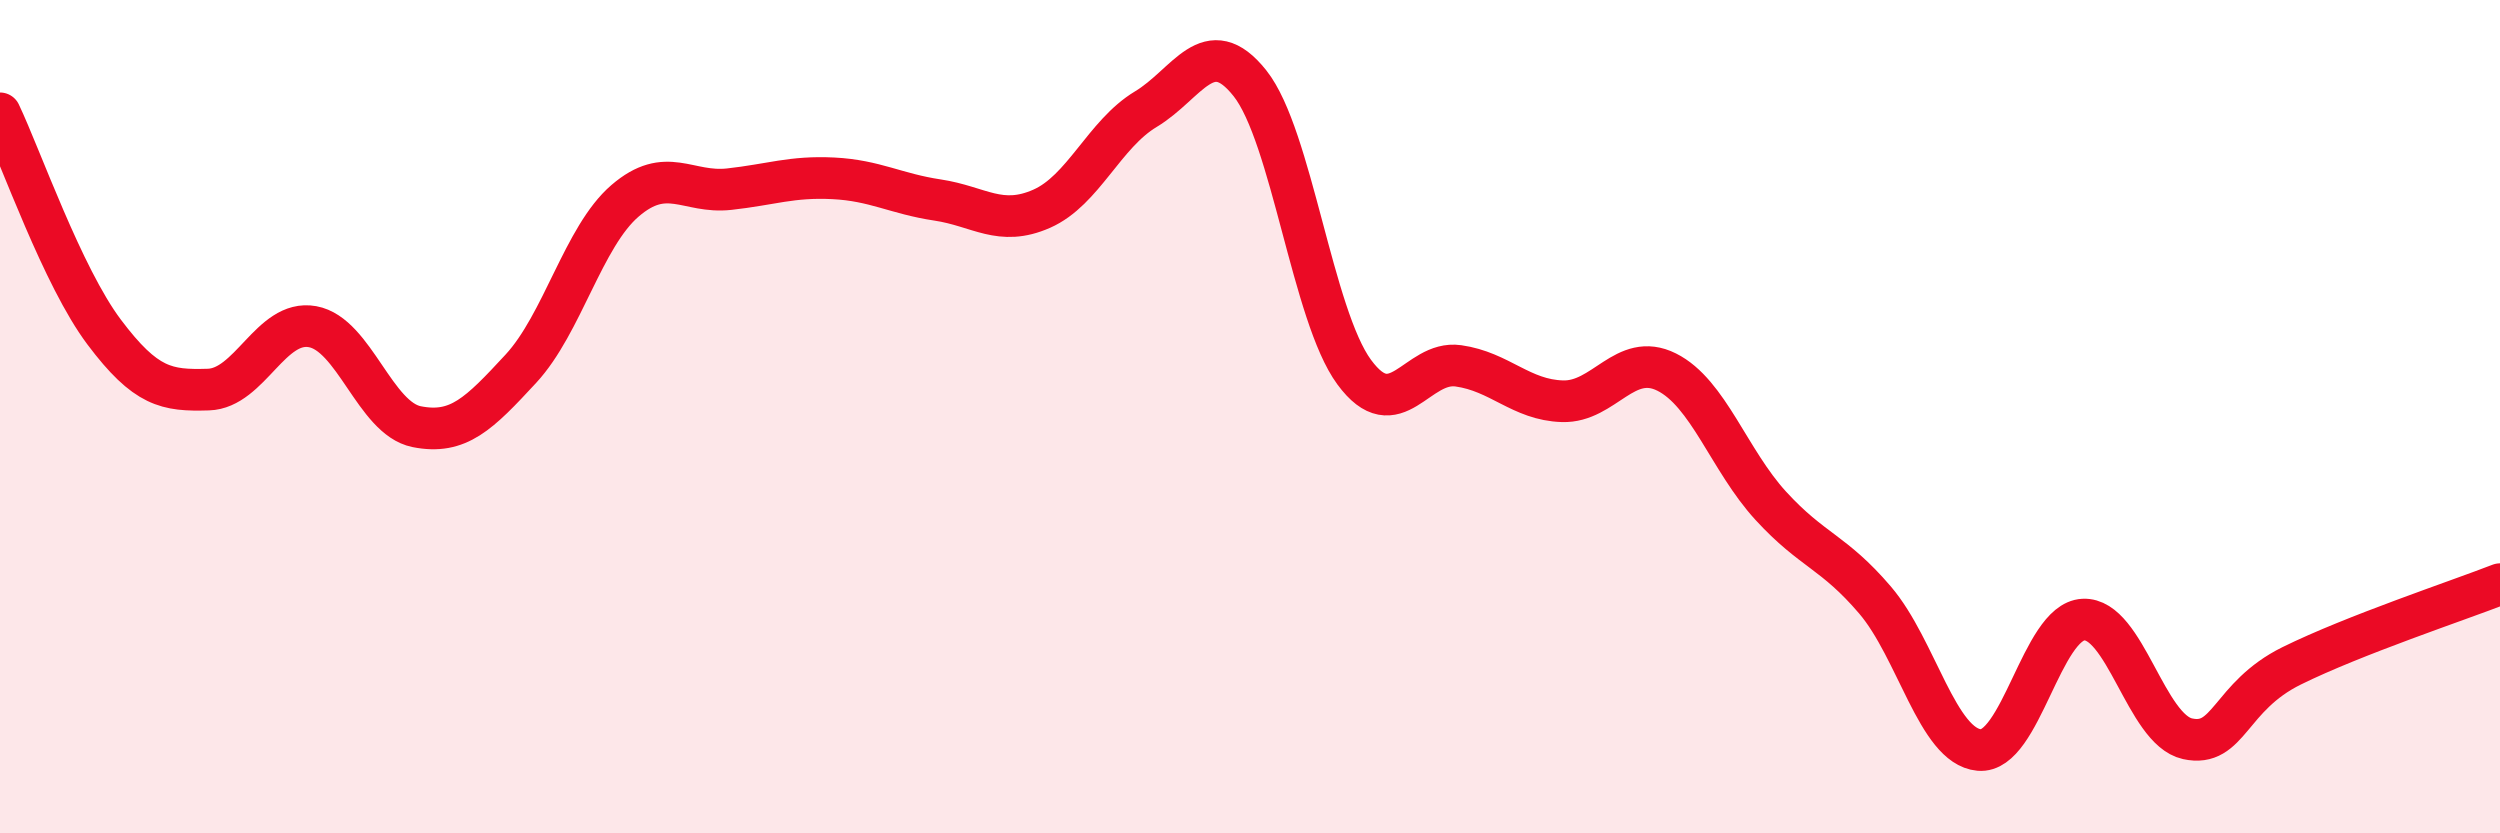
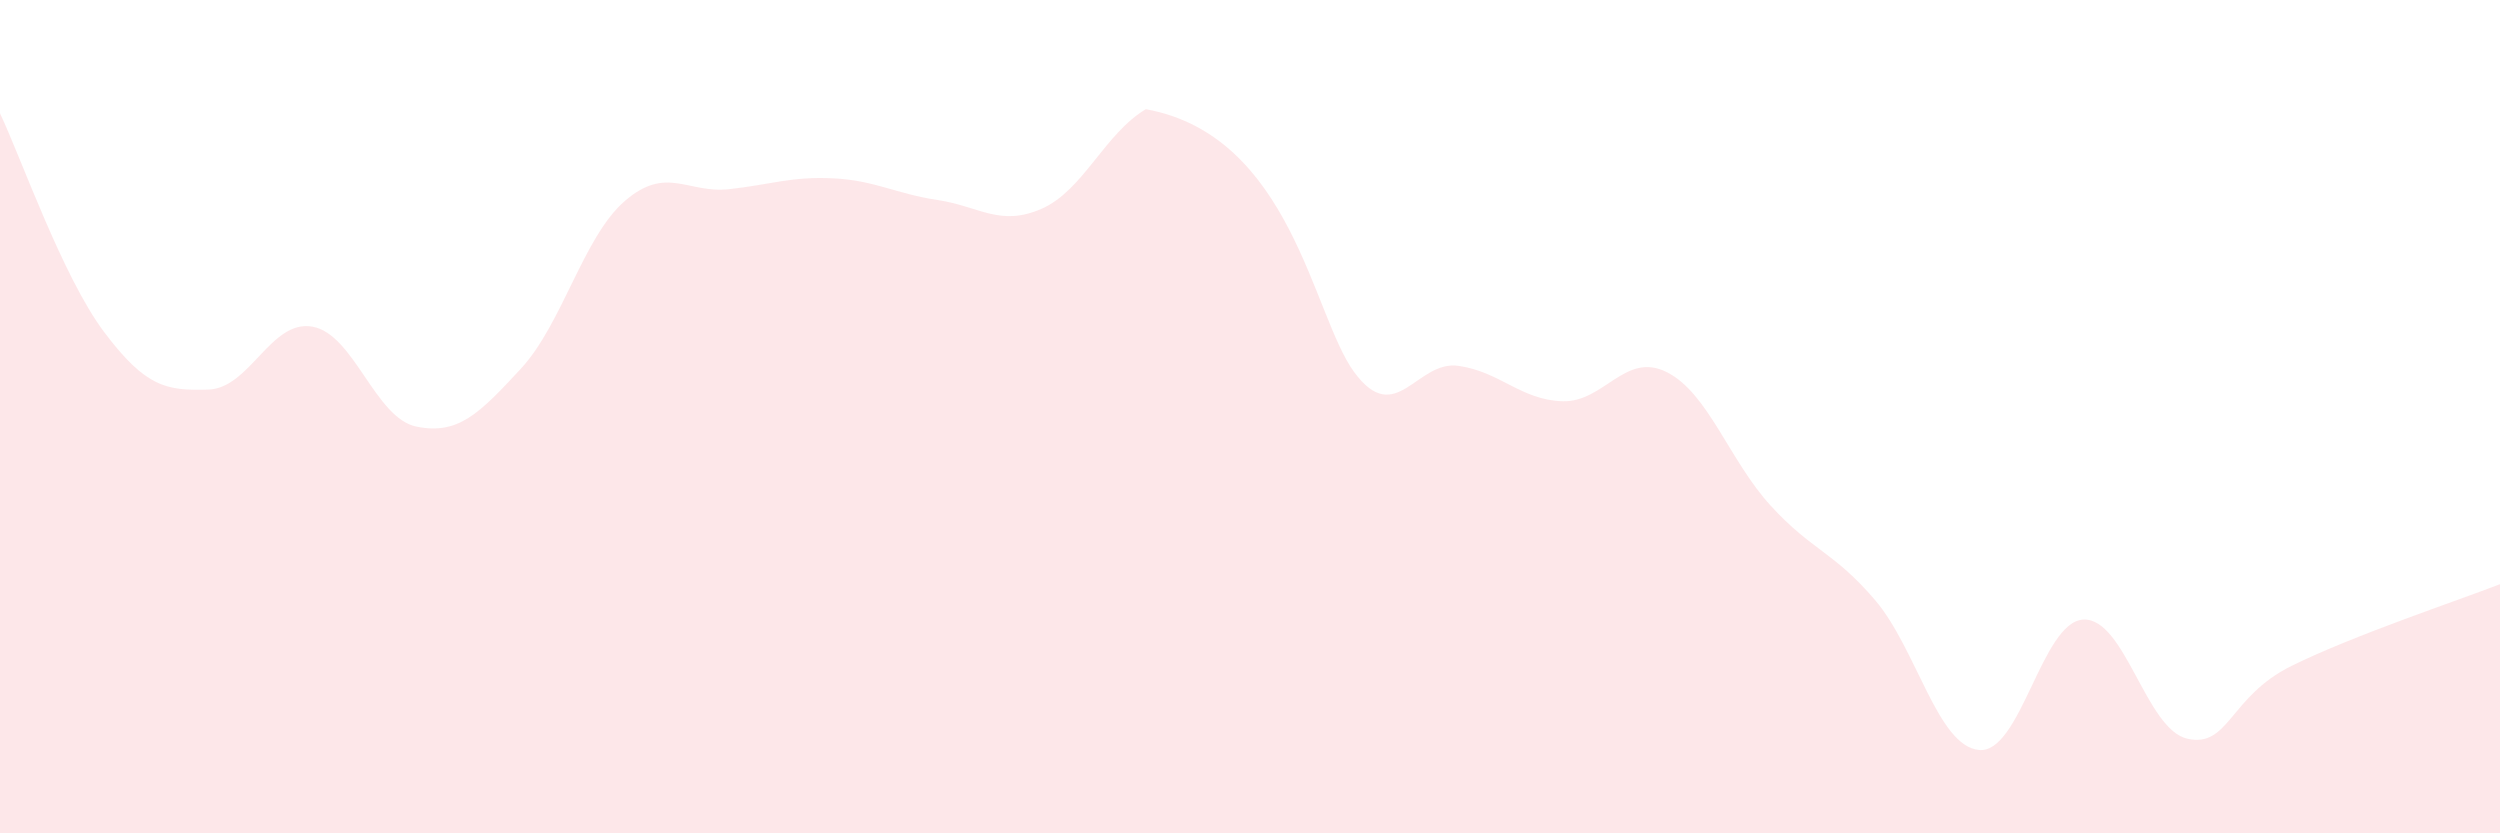
<svg xmlns="http://www.w3.org/2000/svg" width="60" height="20" viewBox="0 0 60 20">
-   <path d="M 0,2.72 C 0.5,3.77 1.5,6.64 2.5,7.97 C 3.5,9.3 4,9.38 5,9.35 C 6,9.32 6.5,7.66 7.5,7.84 C 8.5,8.02 9,10.04 10,10.24 C 11,10.44 11.5,9.93 12.5,8.85 C 13.5,7.77 14,5.68 15,4.82 C 16,3.96 16.5,4.65 17.5,4.54 C 18.5,4.43 19,4.23 20,4.28 C 21,4.33 21.5,4.65 22.5,4.8 C 23.5,4.95 24,5.45 25,5.01 C 26,4.57 26.5,3.22 27.5,2.62 C 28.5,2.02 29,0.74 30,2 C 31,3.26 31.5,7.57 32.5,8.93 C 33.5,10.29 34,8.64 35,8.78 C 36,8.92 36.5,9.6 37.5,9.63 C 38.5,9.66 39,8.43 40,8.93 C 41,9.43 41.5,11.05 42.5,12.14 C 43.5,13.23 44,13.23 45,14.4 C 46,15.57 46.5,17.91 47.5,18 C 48.5,18.09 49,14.92 50,14.87 C 51,14.82 51.5,17.51 52.5,17.73 C 53.5,17.95 53.5,16.72 55,15.98 C 56.5,15.24 59,14.41 60,14.02L60 20L0 20Z" fill="#EB0A25" opacity="0.1" stroke-linecap="round" stroke-linejoin="round" />
-   <path d="M 0,2.72 C 0.5,3.77 1.5,6.64 2.5,7.97 C 3.5,9.3 4,9.38 5,9.35 C 6,9.32 6.5,7.66 7.5,7.84 C 8.5,8.02 9,10.04 10,10.24 C 11,10.44 11.5,9.93 12.5,8.85 C 13.5,7.77 14,5.68 15,4.82 C 16,3.96 16.5,4.65 17.5,4.54 C 18.5,4.43 19,4.23 20,4.28 C 21,4.33 21.5,4.65 22.5,4.8 C 23.5,4.95 24,5.45 25,5.01 C 26,4.57 26.5,3.22 27.5,2.62 C 28.5,2.02 29,0.74 30,2 C 31,3.26 31.5,7.57 32.5,8.93 C 33.5,10.29 34,8.64 35,8.78 C 36,8.92 36.5,9.6 37.5,9.63 C 38.5,9.66 39,8.43 40,8.93 C 41,9.43 41.5,11.05 42.5,12.14 C 43.5,13.23 44,13.23 45,14.4 C 46,15.57 46.5,17.91 47.5,18 C 48.5,18.09 49,14.92 50,14.87 C 51,14.82 51.5,17.51 52.5,17.73 C 53.5,17.95 53.5,16.72 55,15.98 C 56.5,15.24 59,14.41 60,14.02" stroke="#EB0A25" stroke-width="1" fill="none" stroke-linecap="round" stroke-linejoin="round" />
+   <path d="M 0,2.72 C 0.5,3.77 1.5,6.64 2.5,7.97 C 3.5,9.3 4,9.38 5,9.35 C 6,9.32 6.5,7.66 7.5,7.84 C 8.5,8.02 9,10.04 10,10.24 C 11,10.44 11.5,9.93 12.5,8.85 C 13.5,7.77 14,5.68 15,4.82 C 16,3.96 16.5,4.65 17.5,4.54 C 18.5,4.43 19,4.23 20,4.28 C 21,4.33 21.5,4.65 22.5,4.8 C 23.5,4.95 24,5.45 25,5.01 C 26,4.57 26.5,3.22 27.5,2.62 C 31,3.26 31.5,7.57 32.5,8.93 C 33.5,10.29 34,8.64 35,8.78 C 36,8.92 36.5,9.6 37.5,9.63 C 38.5,9.66 39,8.43 40,8.93 C 41,9.43 41.5,11.05 42.5,12.14 C 43.5,13.23 44,13.23 45,14.4 C 46,15.57 46.5,17.91 47.5,18 C 48.5,18.09 49,14.92 50,14.87 C 51,14.82 51.5,17.51 52.5,17.73 C 53.5,17.95 53.5,16.72 55,15.98 C 56.5,15.24 59,14.41 60,14.02L60 20L0 20Z" fill="#EB0A25" opacity="0.1" stroke-linecap="round" stroke-linejoin="round" />
</svg>